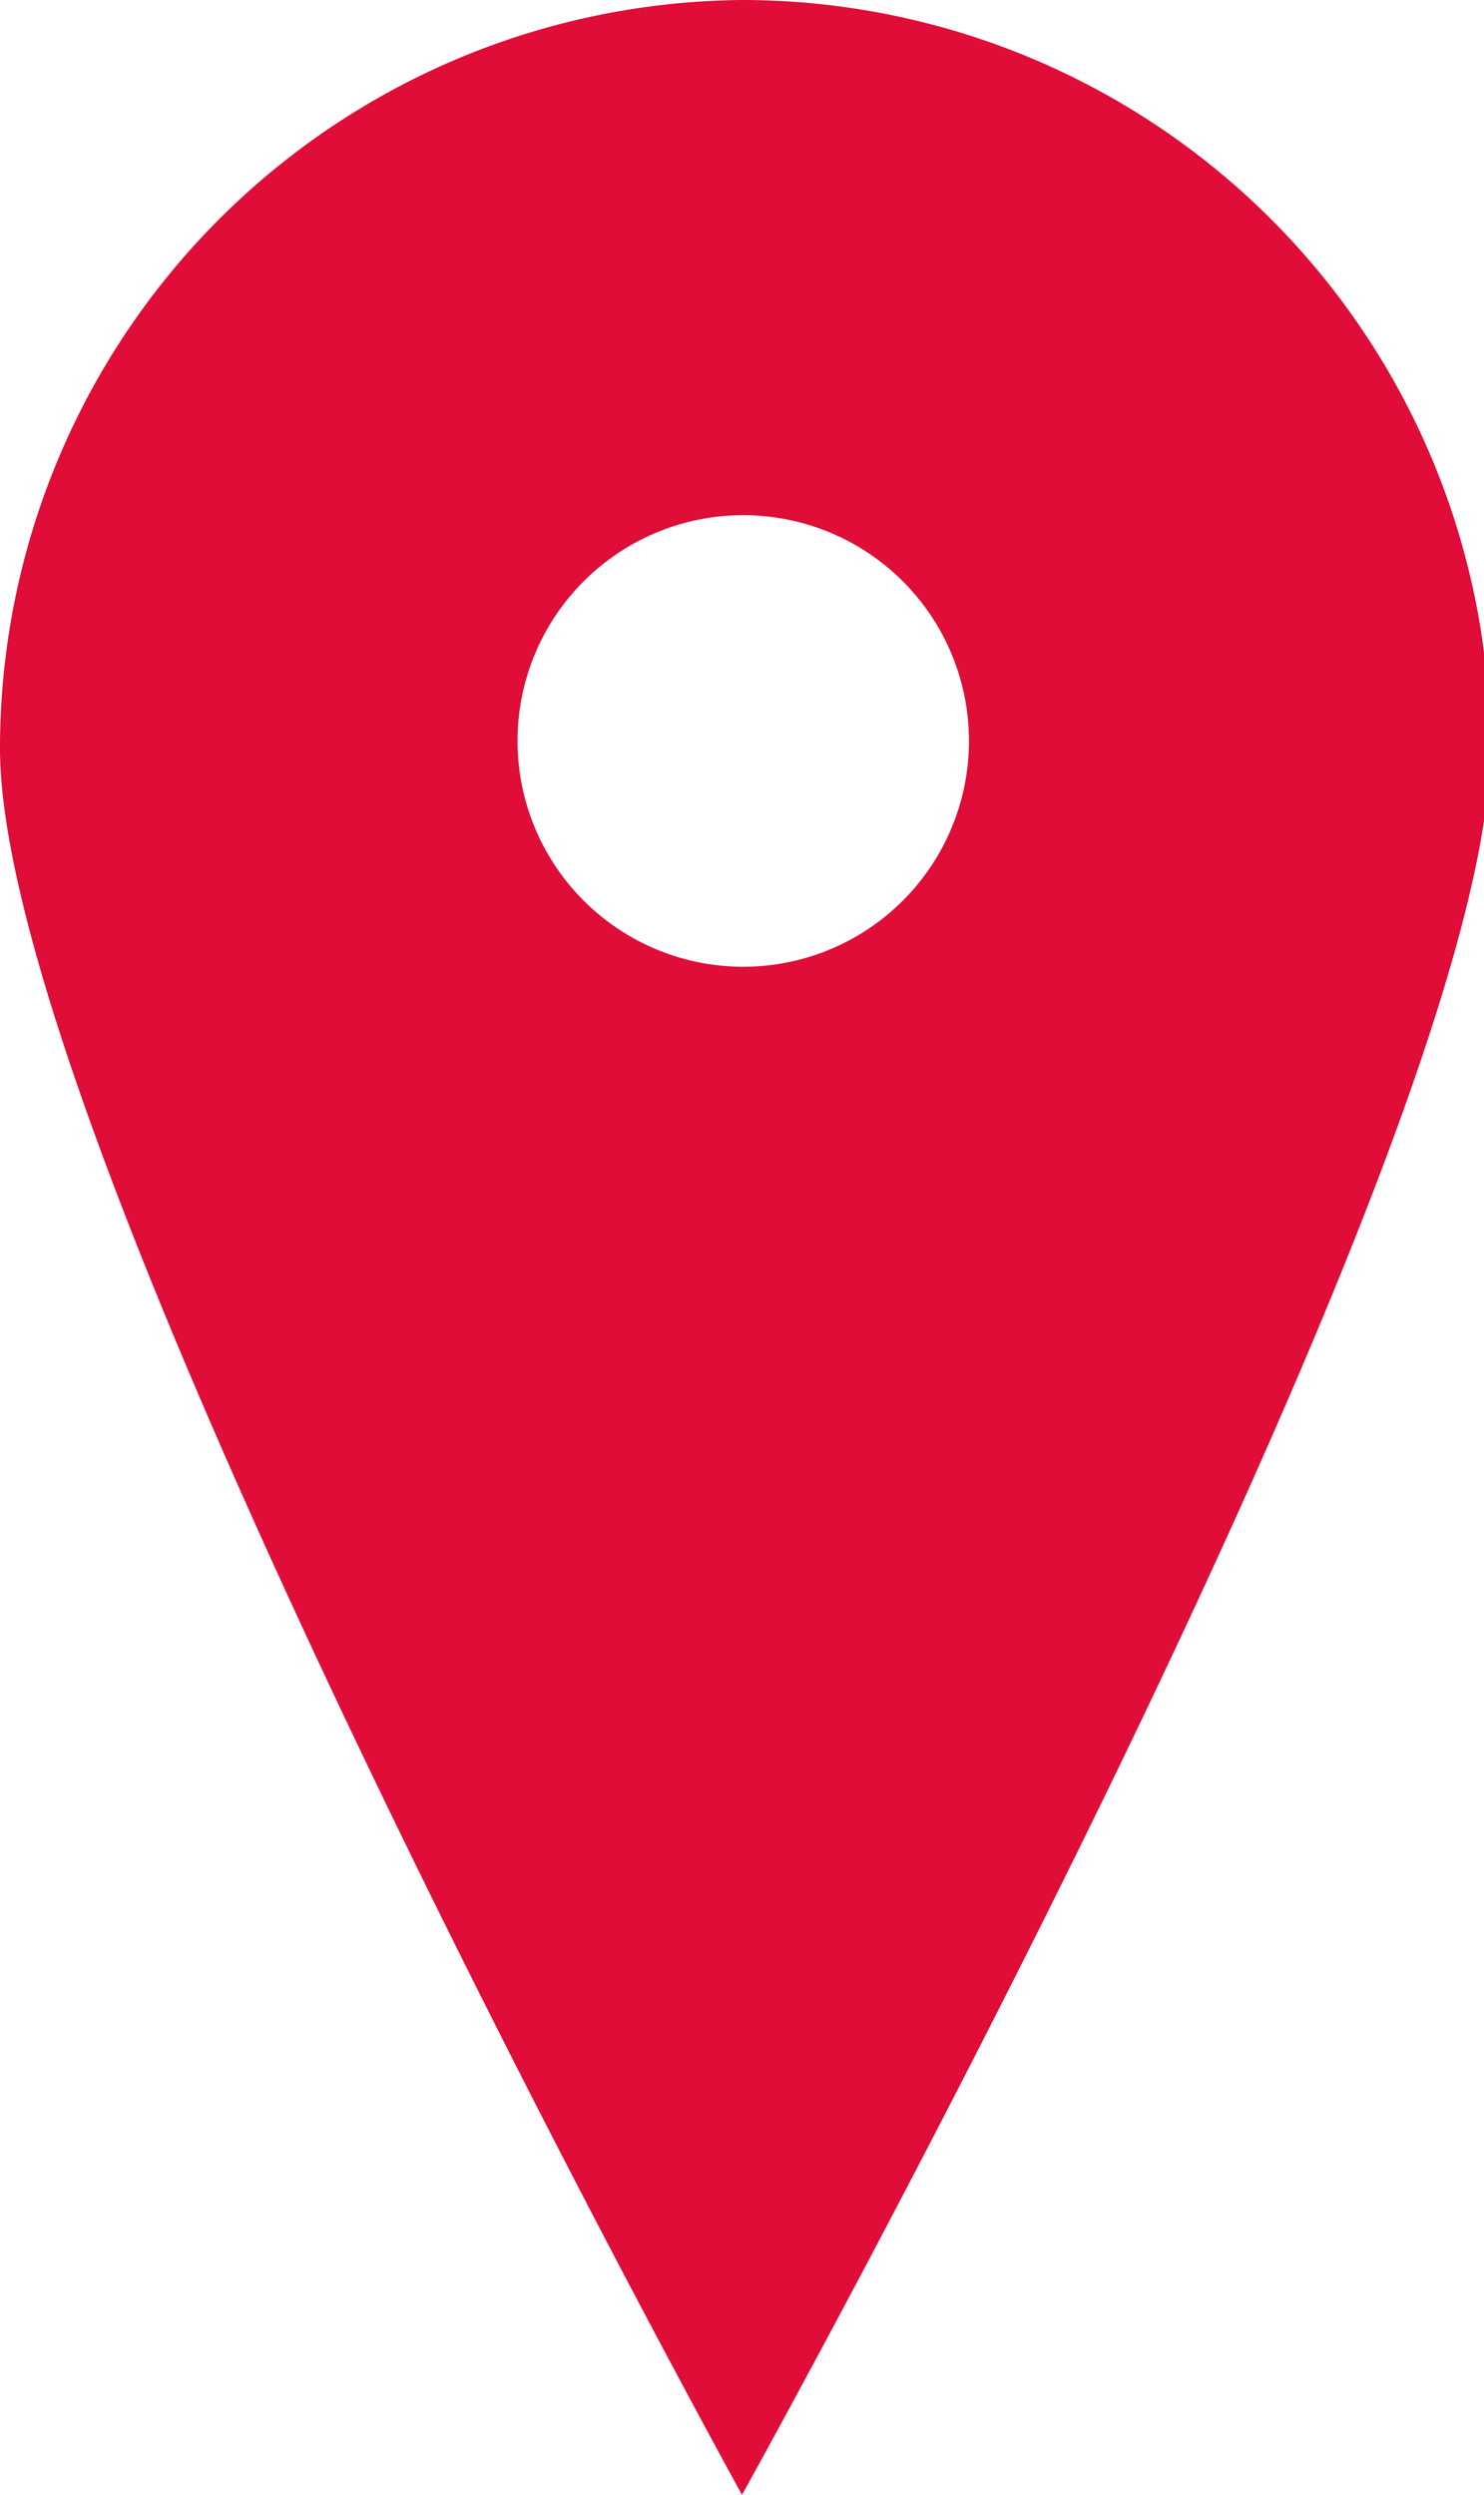
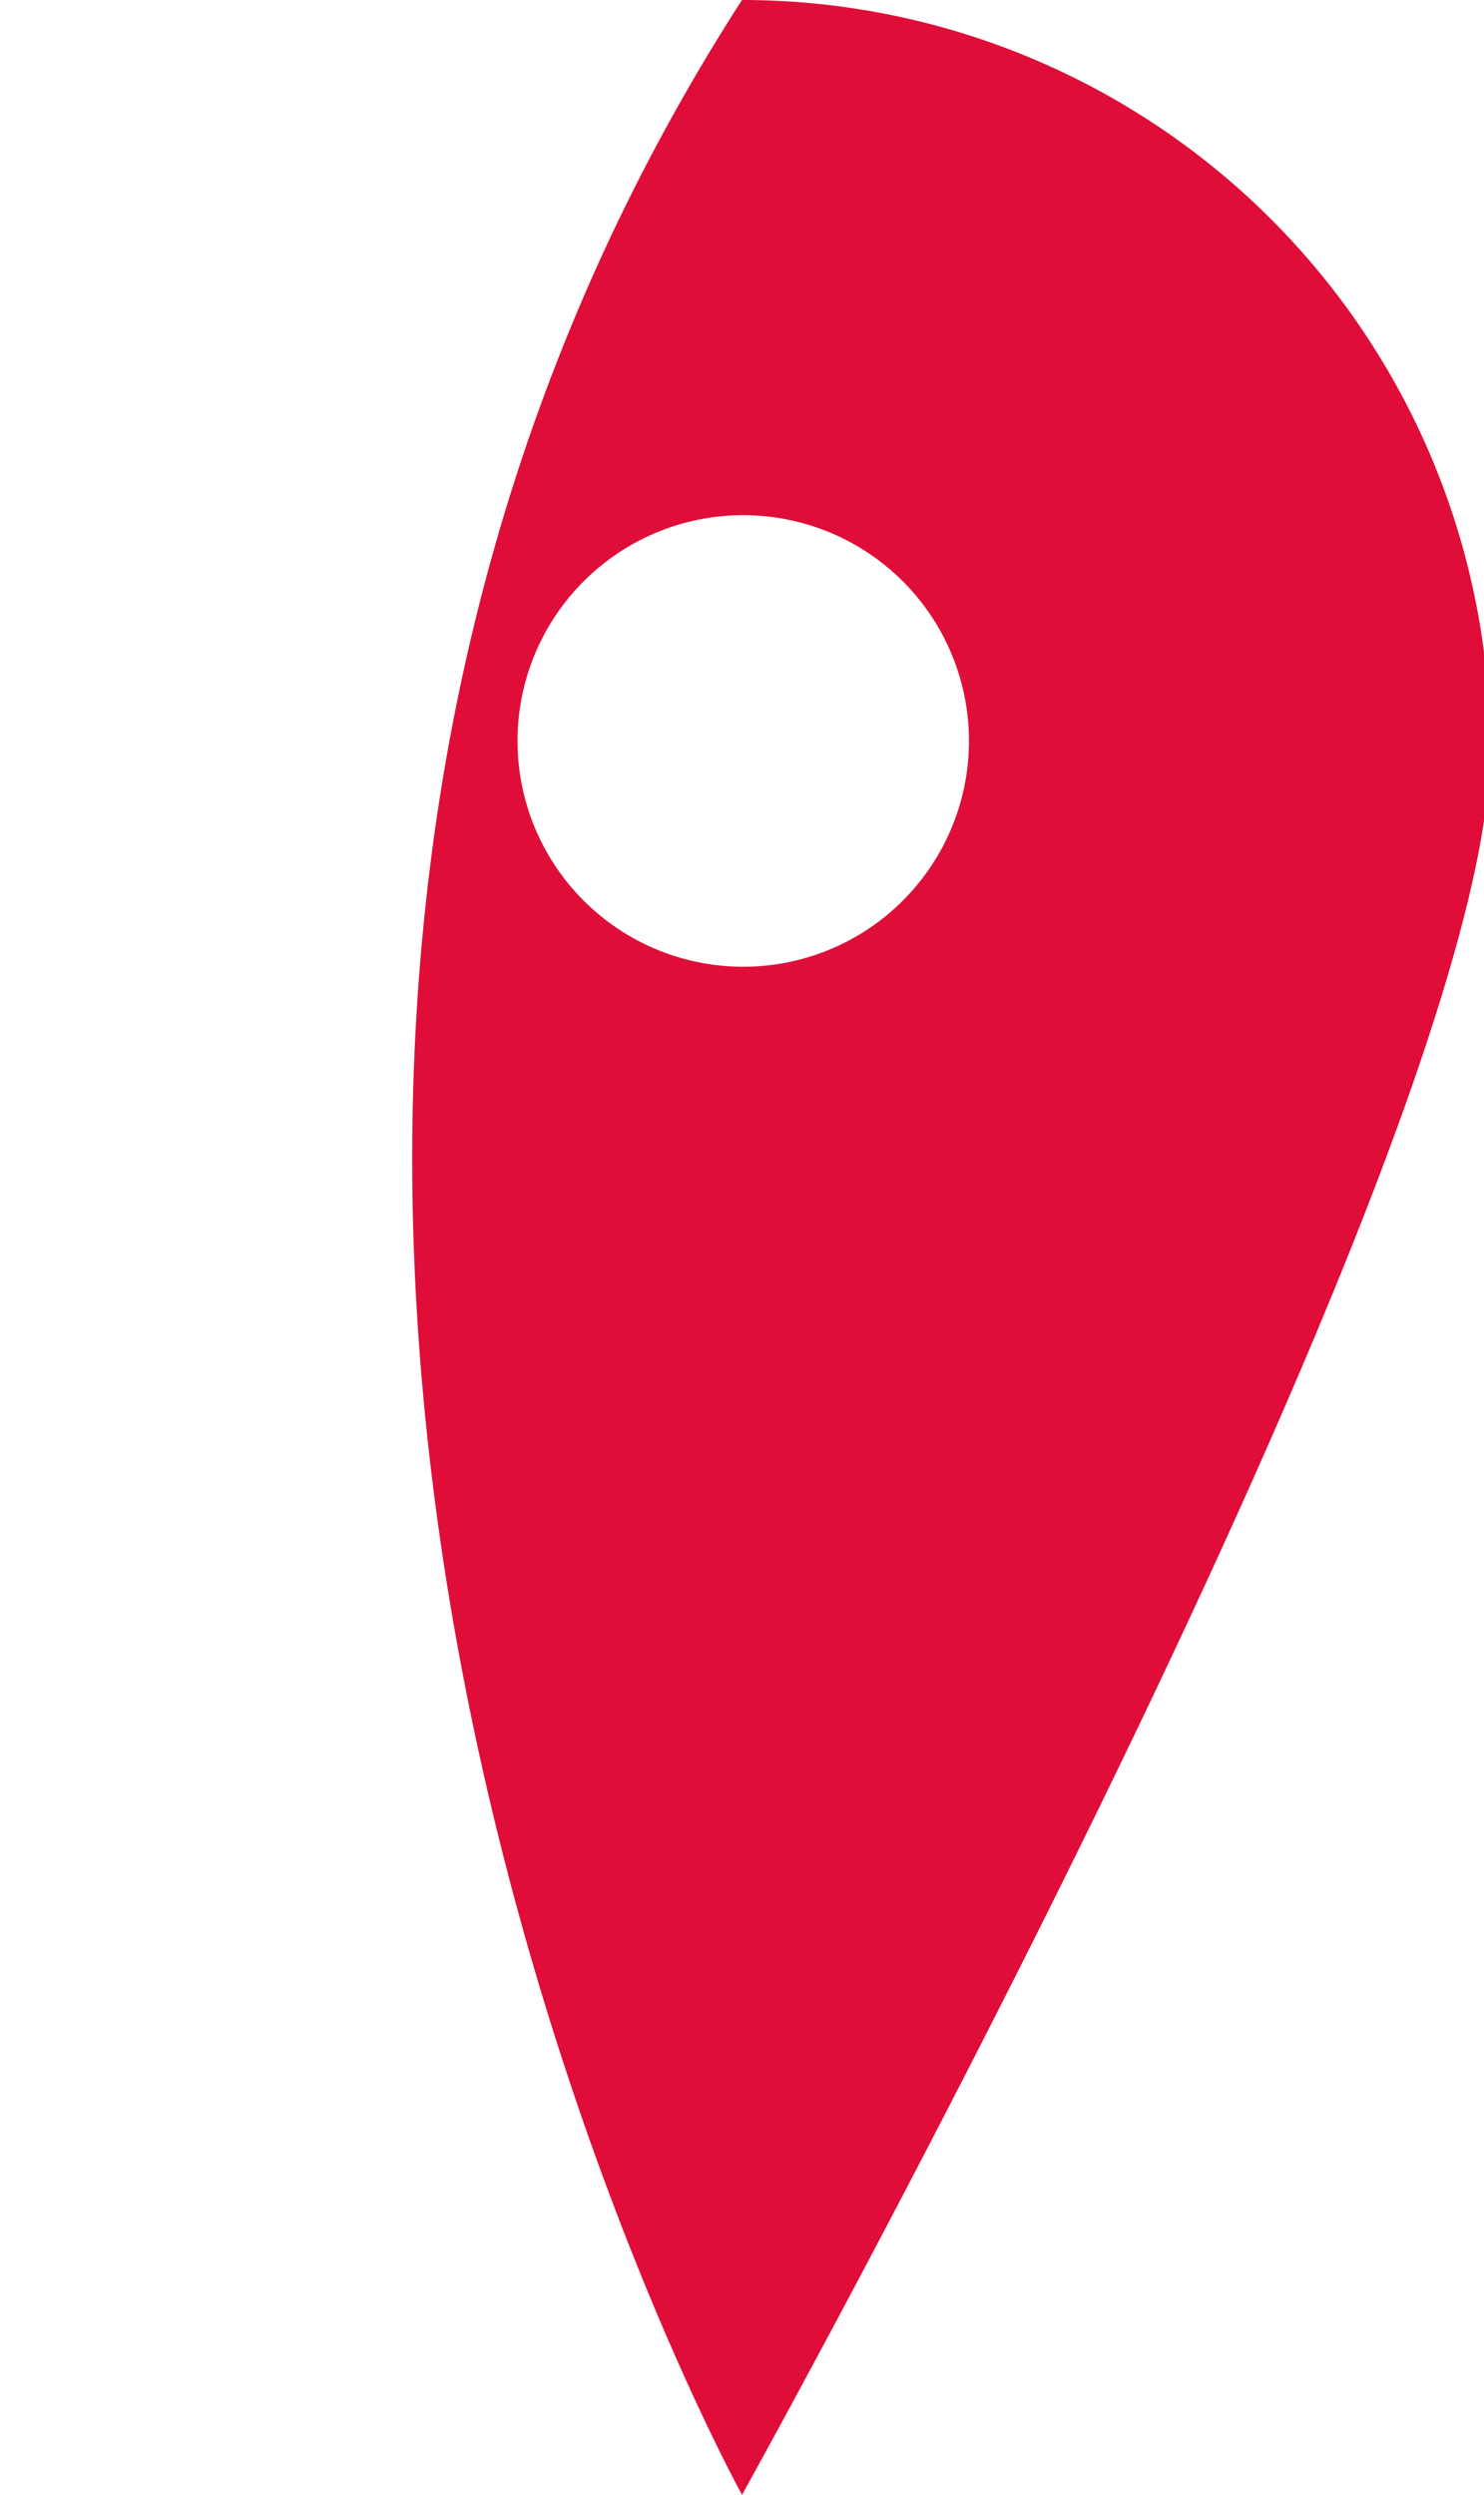
<svg xmlns="http://www.w3.org/2000/svg" id="Pin_location" data-name="Pin location" viewBox="0 0 11.9 20">
  <title>pin_location</title>
-   <path d="M6.18.3a6,6,0,0,0-5.95,6C.23,9.53,6.18,20.3,6.18,20.3s6-10.77,6-14A6,6,0,0,0,6.18.3Zm0,7.75A1.81,1.81,0,1,1,8,6.25,1.81,1.81,0,0,1,6.18,8.05Z" transform="translate(-0.23 -0.3)" style="fill:#e00d38" />
+   <path d="M6.18.3C.23,9.53,6.18,20.3,6.18,20.3s6-10.77,6-14A6,6,0,0,0,6.18.3Zm0,7.75A1.81,1.81,0,1,1,8,6.25,1.81,1.81,0,0,1,6.18,8.05Z" transform="translate(-0.23 -0.3)" style="fill:#e00d38" />
</svg>